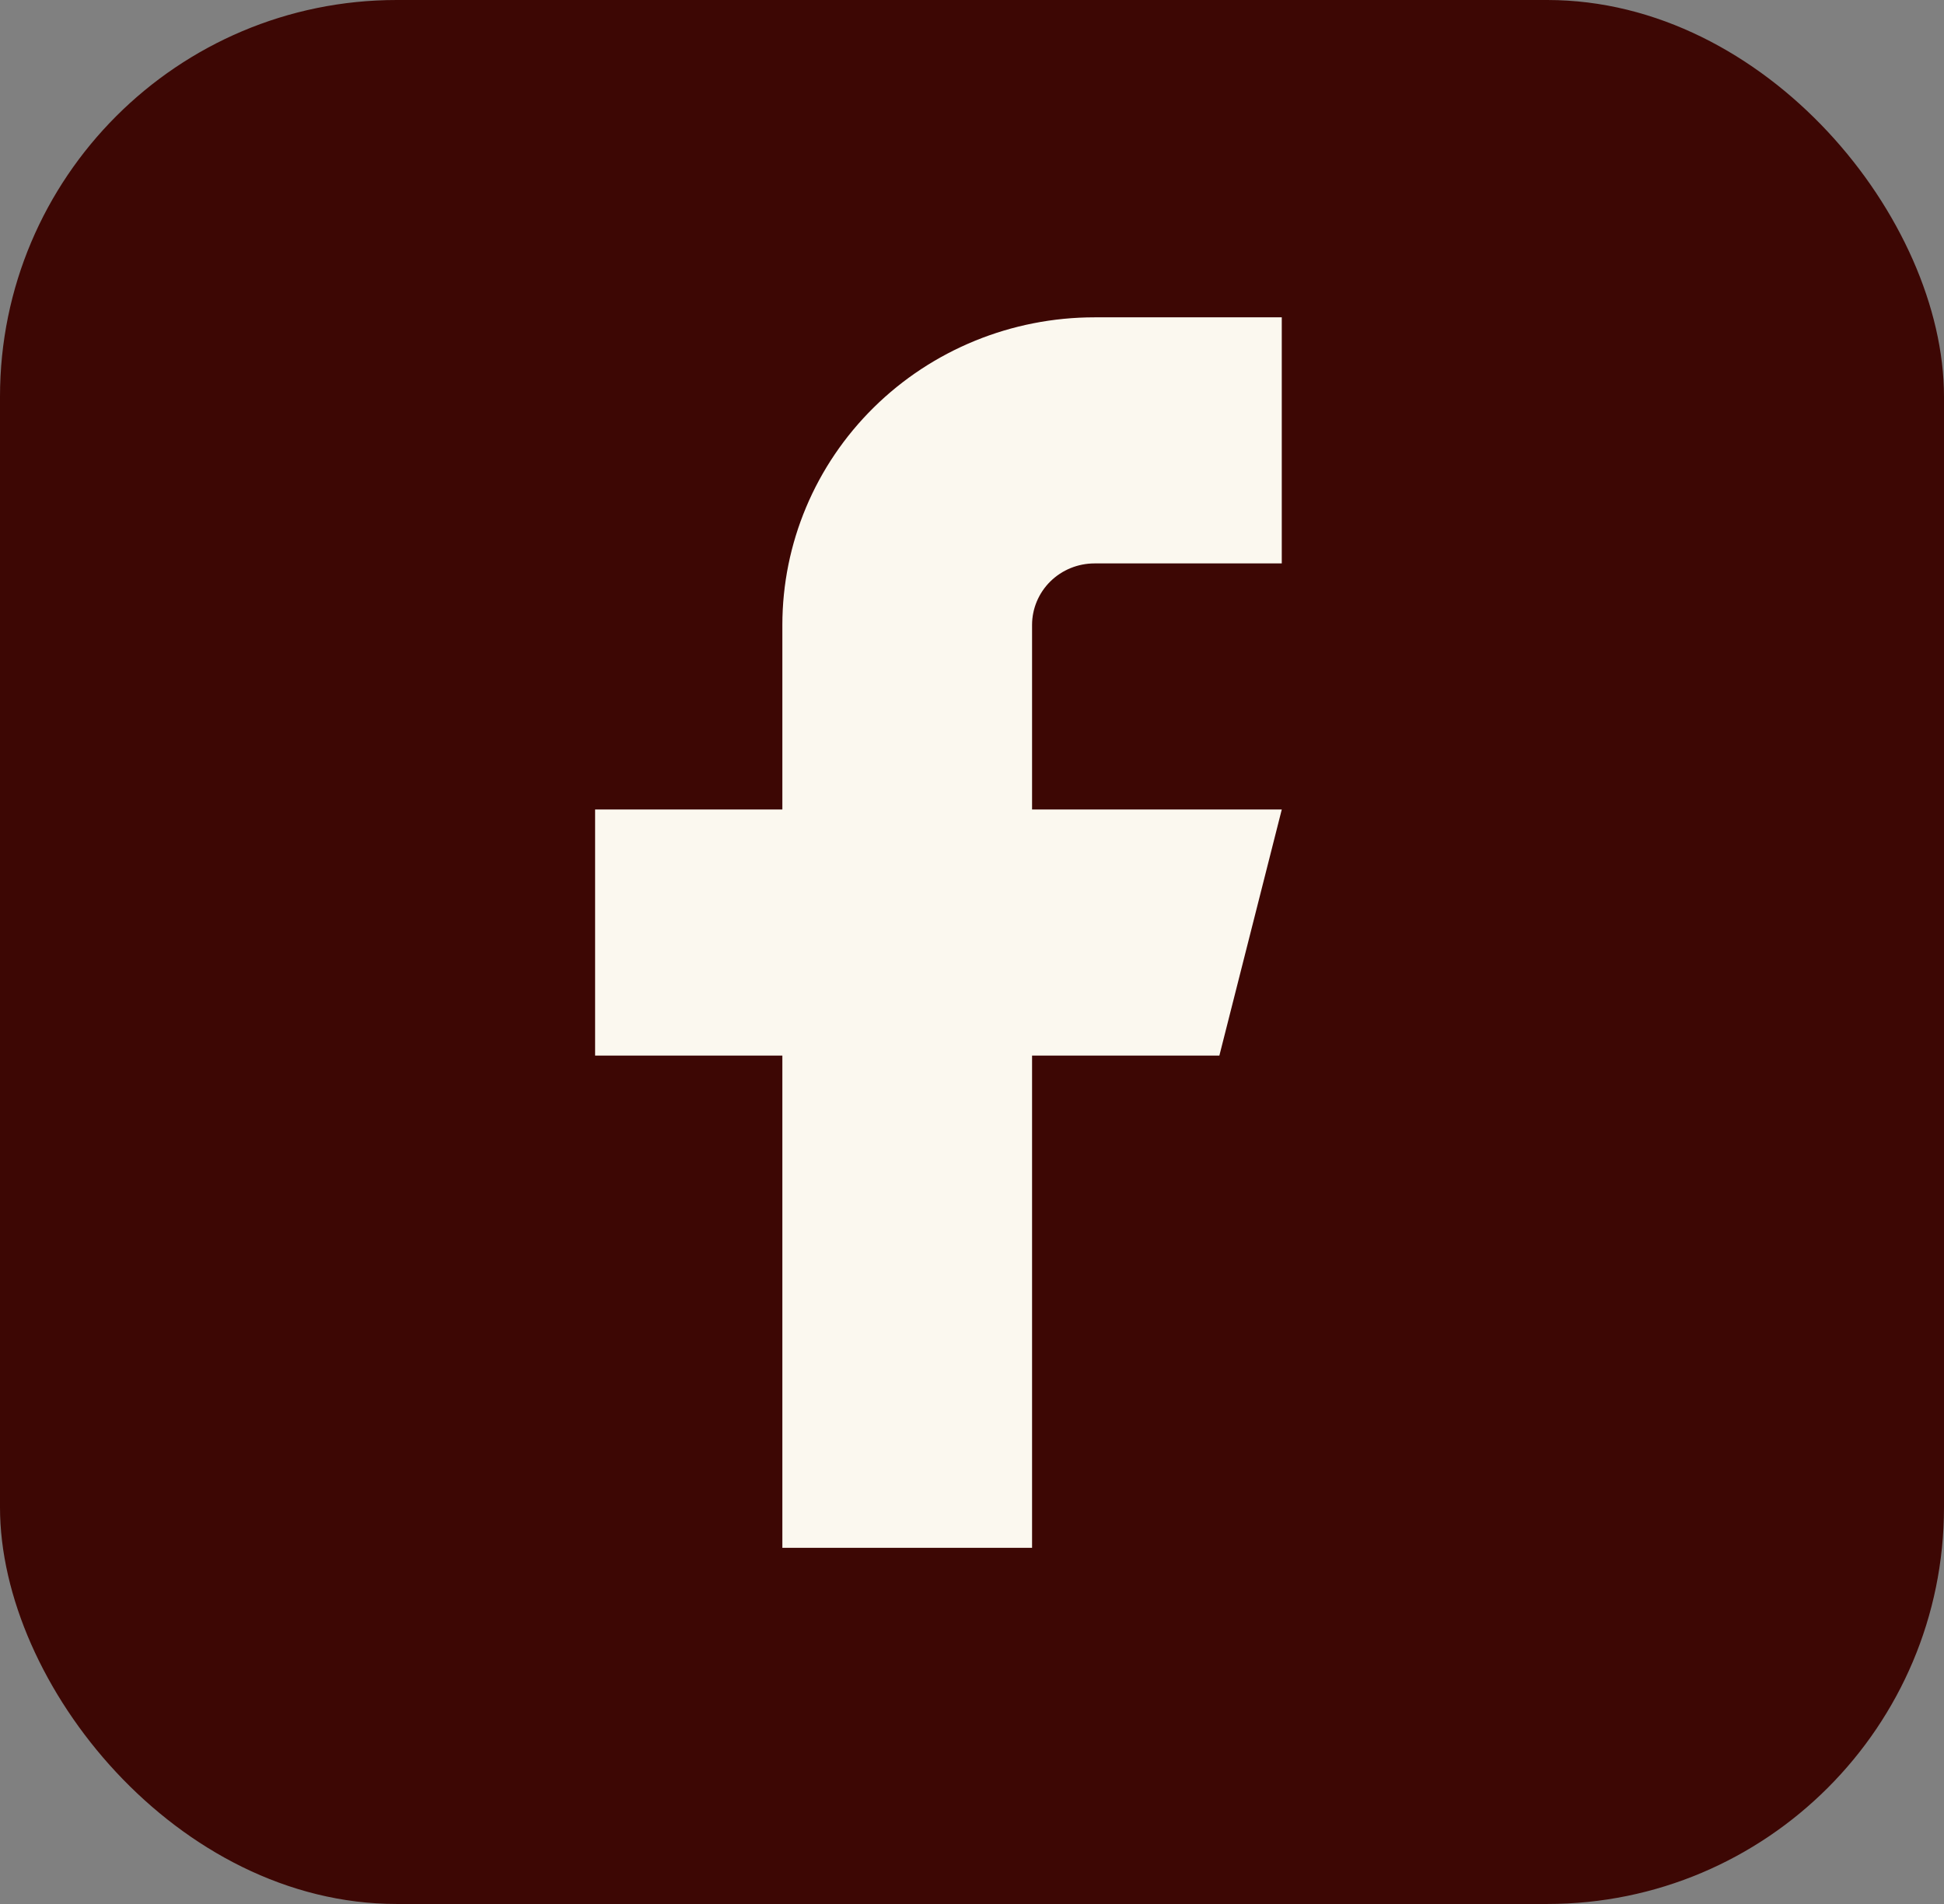
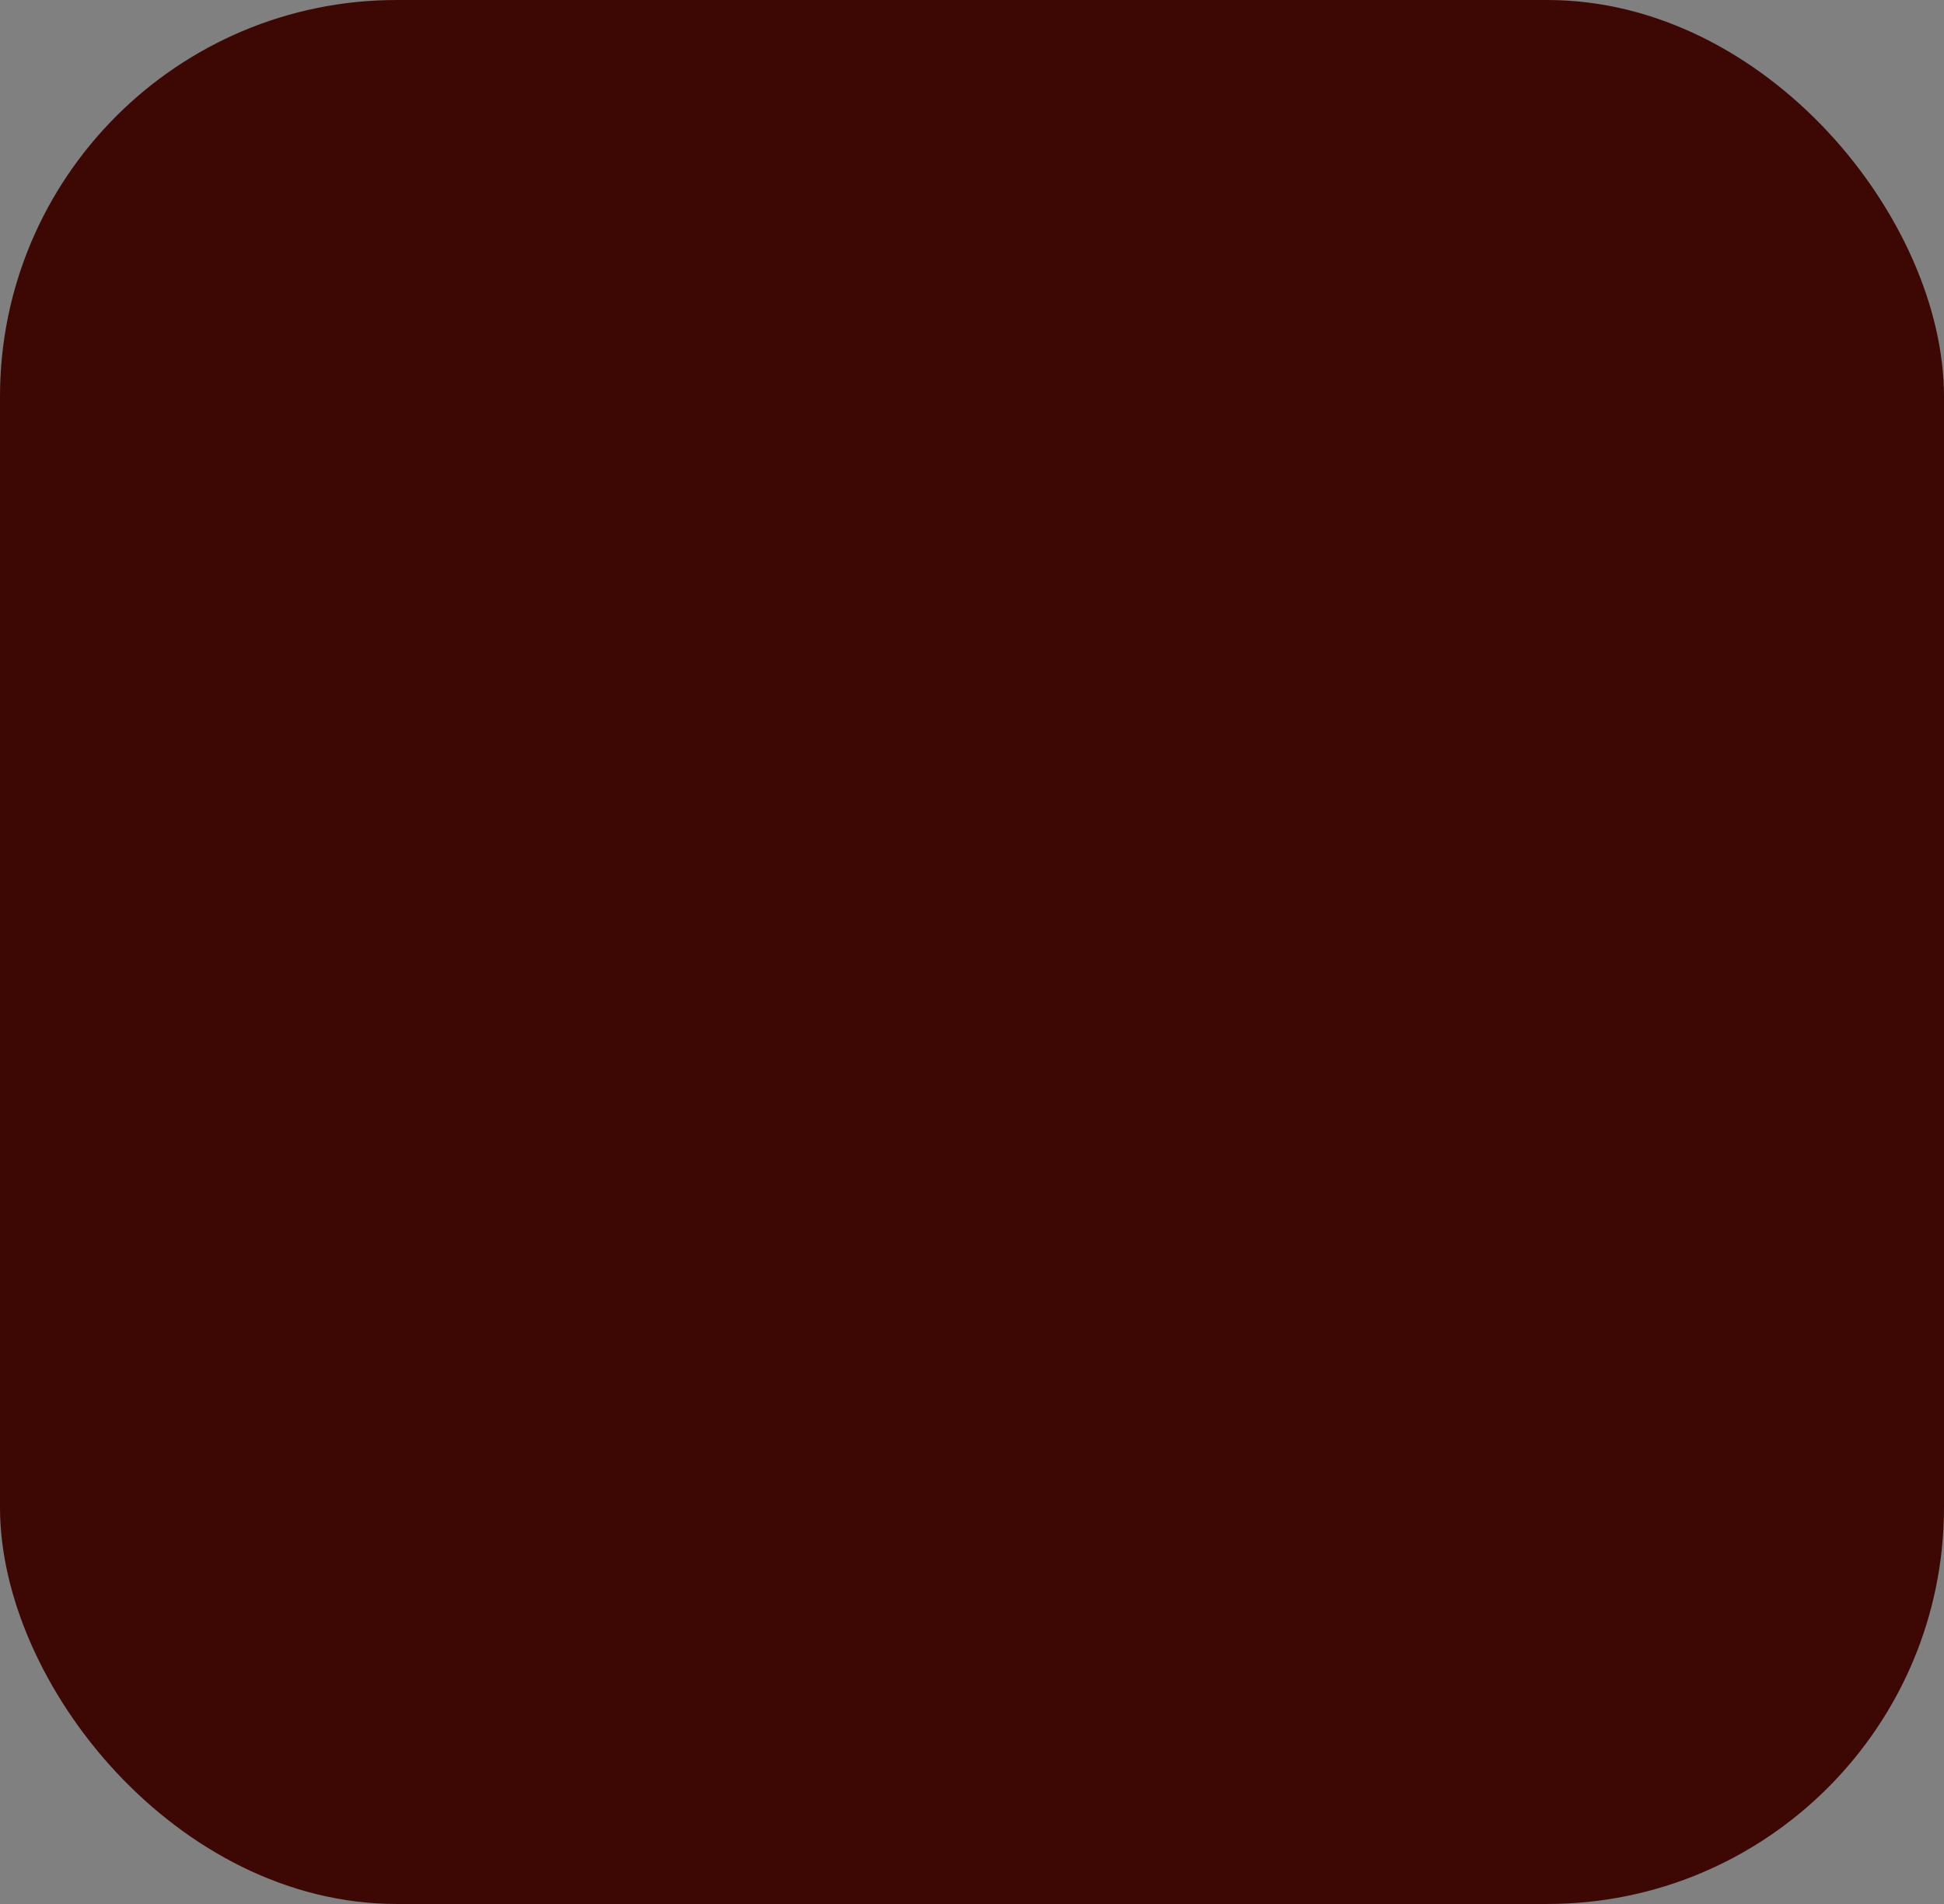
<svg xmlns="http://www.w3.org/2000/svg" width="49" height="48" viewBox="0 0 49 48" fill="none">
  <rect x="0" y="0" width="49" height="48" fill="#808080" stroke="none" />
  <rect width="49" height="48" rx="10" fill="#3D0704" />
-   <path d="M32.308 8H27.588C25.501 8 23.5 8.817 22.025 10.271C20.549 11.726 19.72 13.698 19.72 15.755V20.408H15V26.612H19.72V39.021H26.014V26.612H30.735L32.308 20.408H26.014V15.755C26.014 15.344 26.18 14.949 26.475 14.658C26.77 14.367 27.171 14.204 27.588 14.204H32.308V8Z" fill="#FBF8EF" />
</svg>